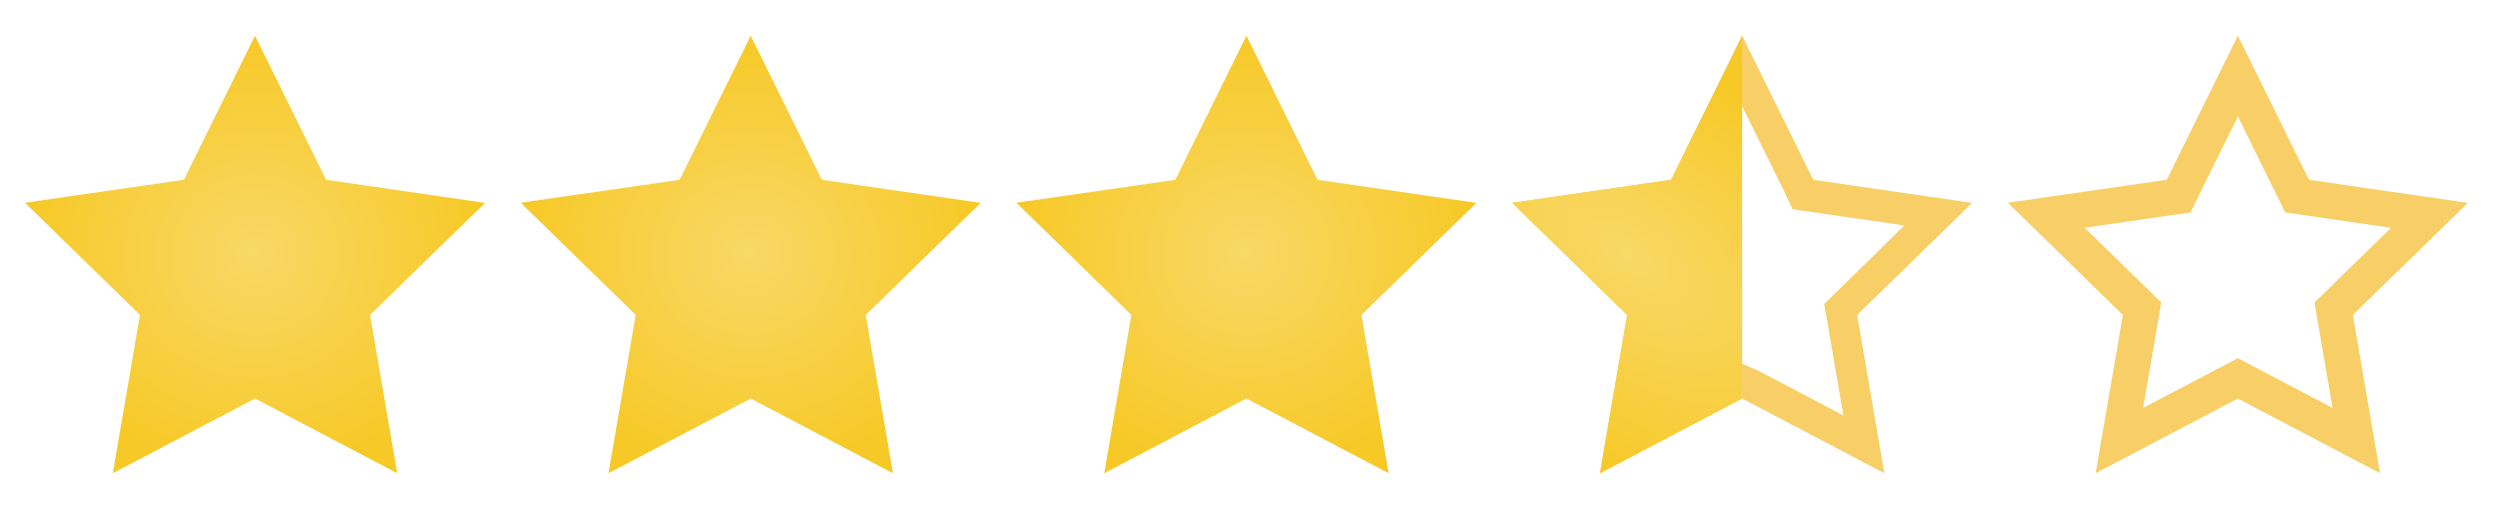
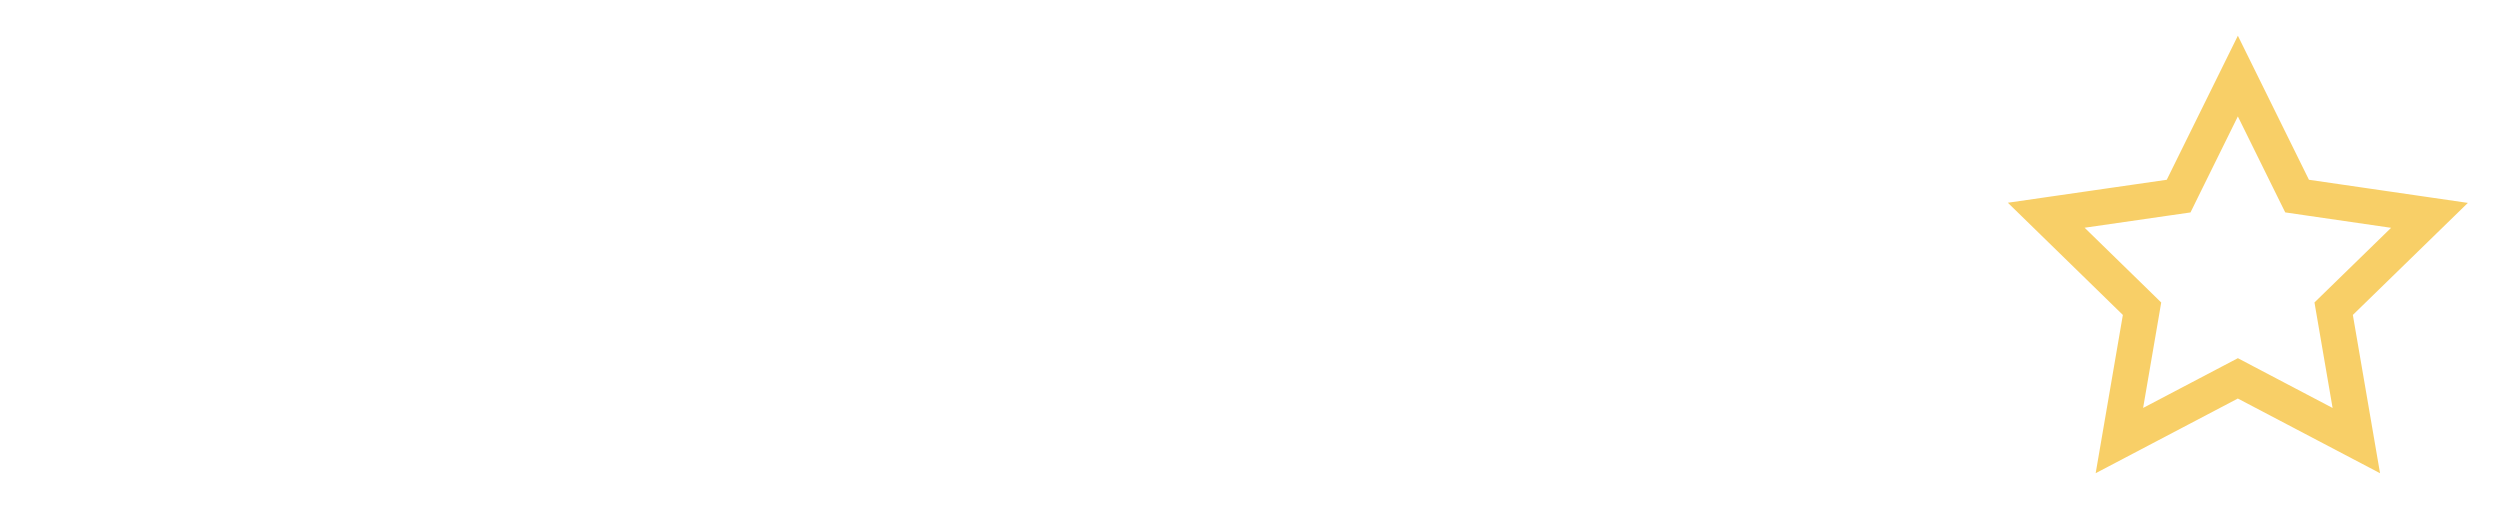
<svg xmlns="http://www.w3.org/2000/svg" width="140" height="29" fill="none">
-   <path d="m14.28 2-3.981 8.068-8.9 1.286 6.44 6.282L6.318 26.5l7.963-4.183 7.962 4.183-1.522-8.864 6.44-6.273-8.899-1.295L14.28 2Z" fill="url(#a)" />
-   <path d="m42.04 2-3.981 8.068-8.9 1.286 6.44 6.282-1.522 8.864 7.963-4.183 7.962 4.183-1.522-8.864 6.44-6.273-8.899-1.295L42.04 2Z" fill="url(#b)" />
-   <path d="m69.8 2-3.981 8.068-8.9 1.286 6.44 6.282-1.522 8.864 7.963-4.183 7.962 4.183-1.522-8.864 6.44-6.273-8.899-1.295L69.8 2Z" fill="url(#c)" />
-   <path d="m97.56 5.955 2.415 4.883.402.875.875.13 5.39.78-3.832 3.762-.656.639.157.875.919 5.363-4.821-2.528-.85-.359-.813.429-4.821 2.494.875-5.364.157-.875-.647-.674-3.868-3.806 5.39-.779.875-.131.403-.875 2.45-4.839Zm0-3.955-3.981 8.068-8.9 1.286 6.44 6.282-1.522 8.864 7.963-4.183 7.962 4.183L104 17.636l6.44-6.273-8.899-1.295L97.56 2Z" fill="#F8CF67" />
-   <path d="m93.579 10.068-8.9 1.295 6.44 6.273-1.522 8.864 7.963-4.183V2l-3.981 8.068Z" fill="url(#d)" />
  <path d="m121.482 11.057.521-.075.232-.472 3.085-6.25 3.084 6.25.233.471.52.076 6.894 1.003-4.989 4.86-.377.367.089.518 1.18 6.868-6.169-3.24-.465-.245-.465.244-6.169 3.24 1.18-6.867.088-.517-.376-.368-4.989-4.867 6.893-.996Z" stroke="#F8CF67" stroke-width="2" />
  <defs>
    <radialGradient id="a" cx="0" cy="0" r="1" gradientUnits="userSpaceOnUse" gradientTransform="matrix(0 12.25 -12.88 0 14.28 14.25)">
      <stop stop-color="#F8D867" />
      <stop offset="1" stop-color="#F7C927" />
    </radialGradient>
    <radialGradient id="b" cx="0" cy="0" r="1" gradientUnits="userSpaceOnUse" gradientTransform="matrix(0 12.25 -12.88 0 42.04 14.25)">
      <stop stop-color="#F8D867" />
      <stop offset="1" stop-color="#F7C927" />
    </radialGradient>
    <radialGradient id="c" cx="0" cy="0" r="1" gradientUnits="userSpaceOnUse" gradientTransform="matrix(0 12.25 -12.88 0 69.8 14.25)">
      <stop stop-color="#F8D867" />
      <stop offset="1" stop-color="#F7C927" />
    </radialGradient>
    <radialGradient id="d" cx="0" cy="0" r="1" gradientUnits="userSpaceOnUse" gradientTransform="matrix(16.94 12 -6.309 8.906 91.12 14.25)">
      <stop stop-color="#F8D867" />
      <stop offset="1" stop-color="#F7C927" />
    </radialGradient>
  </defs>
</svg>